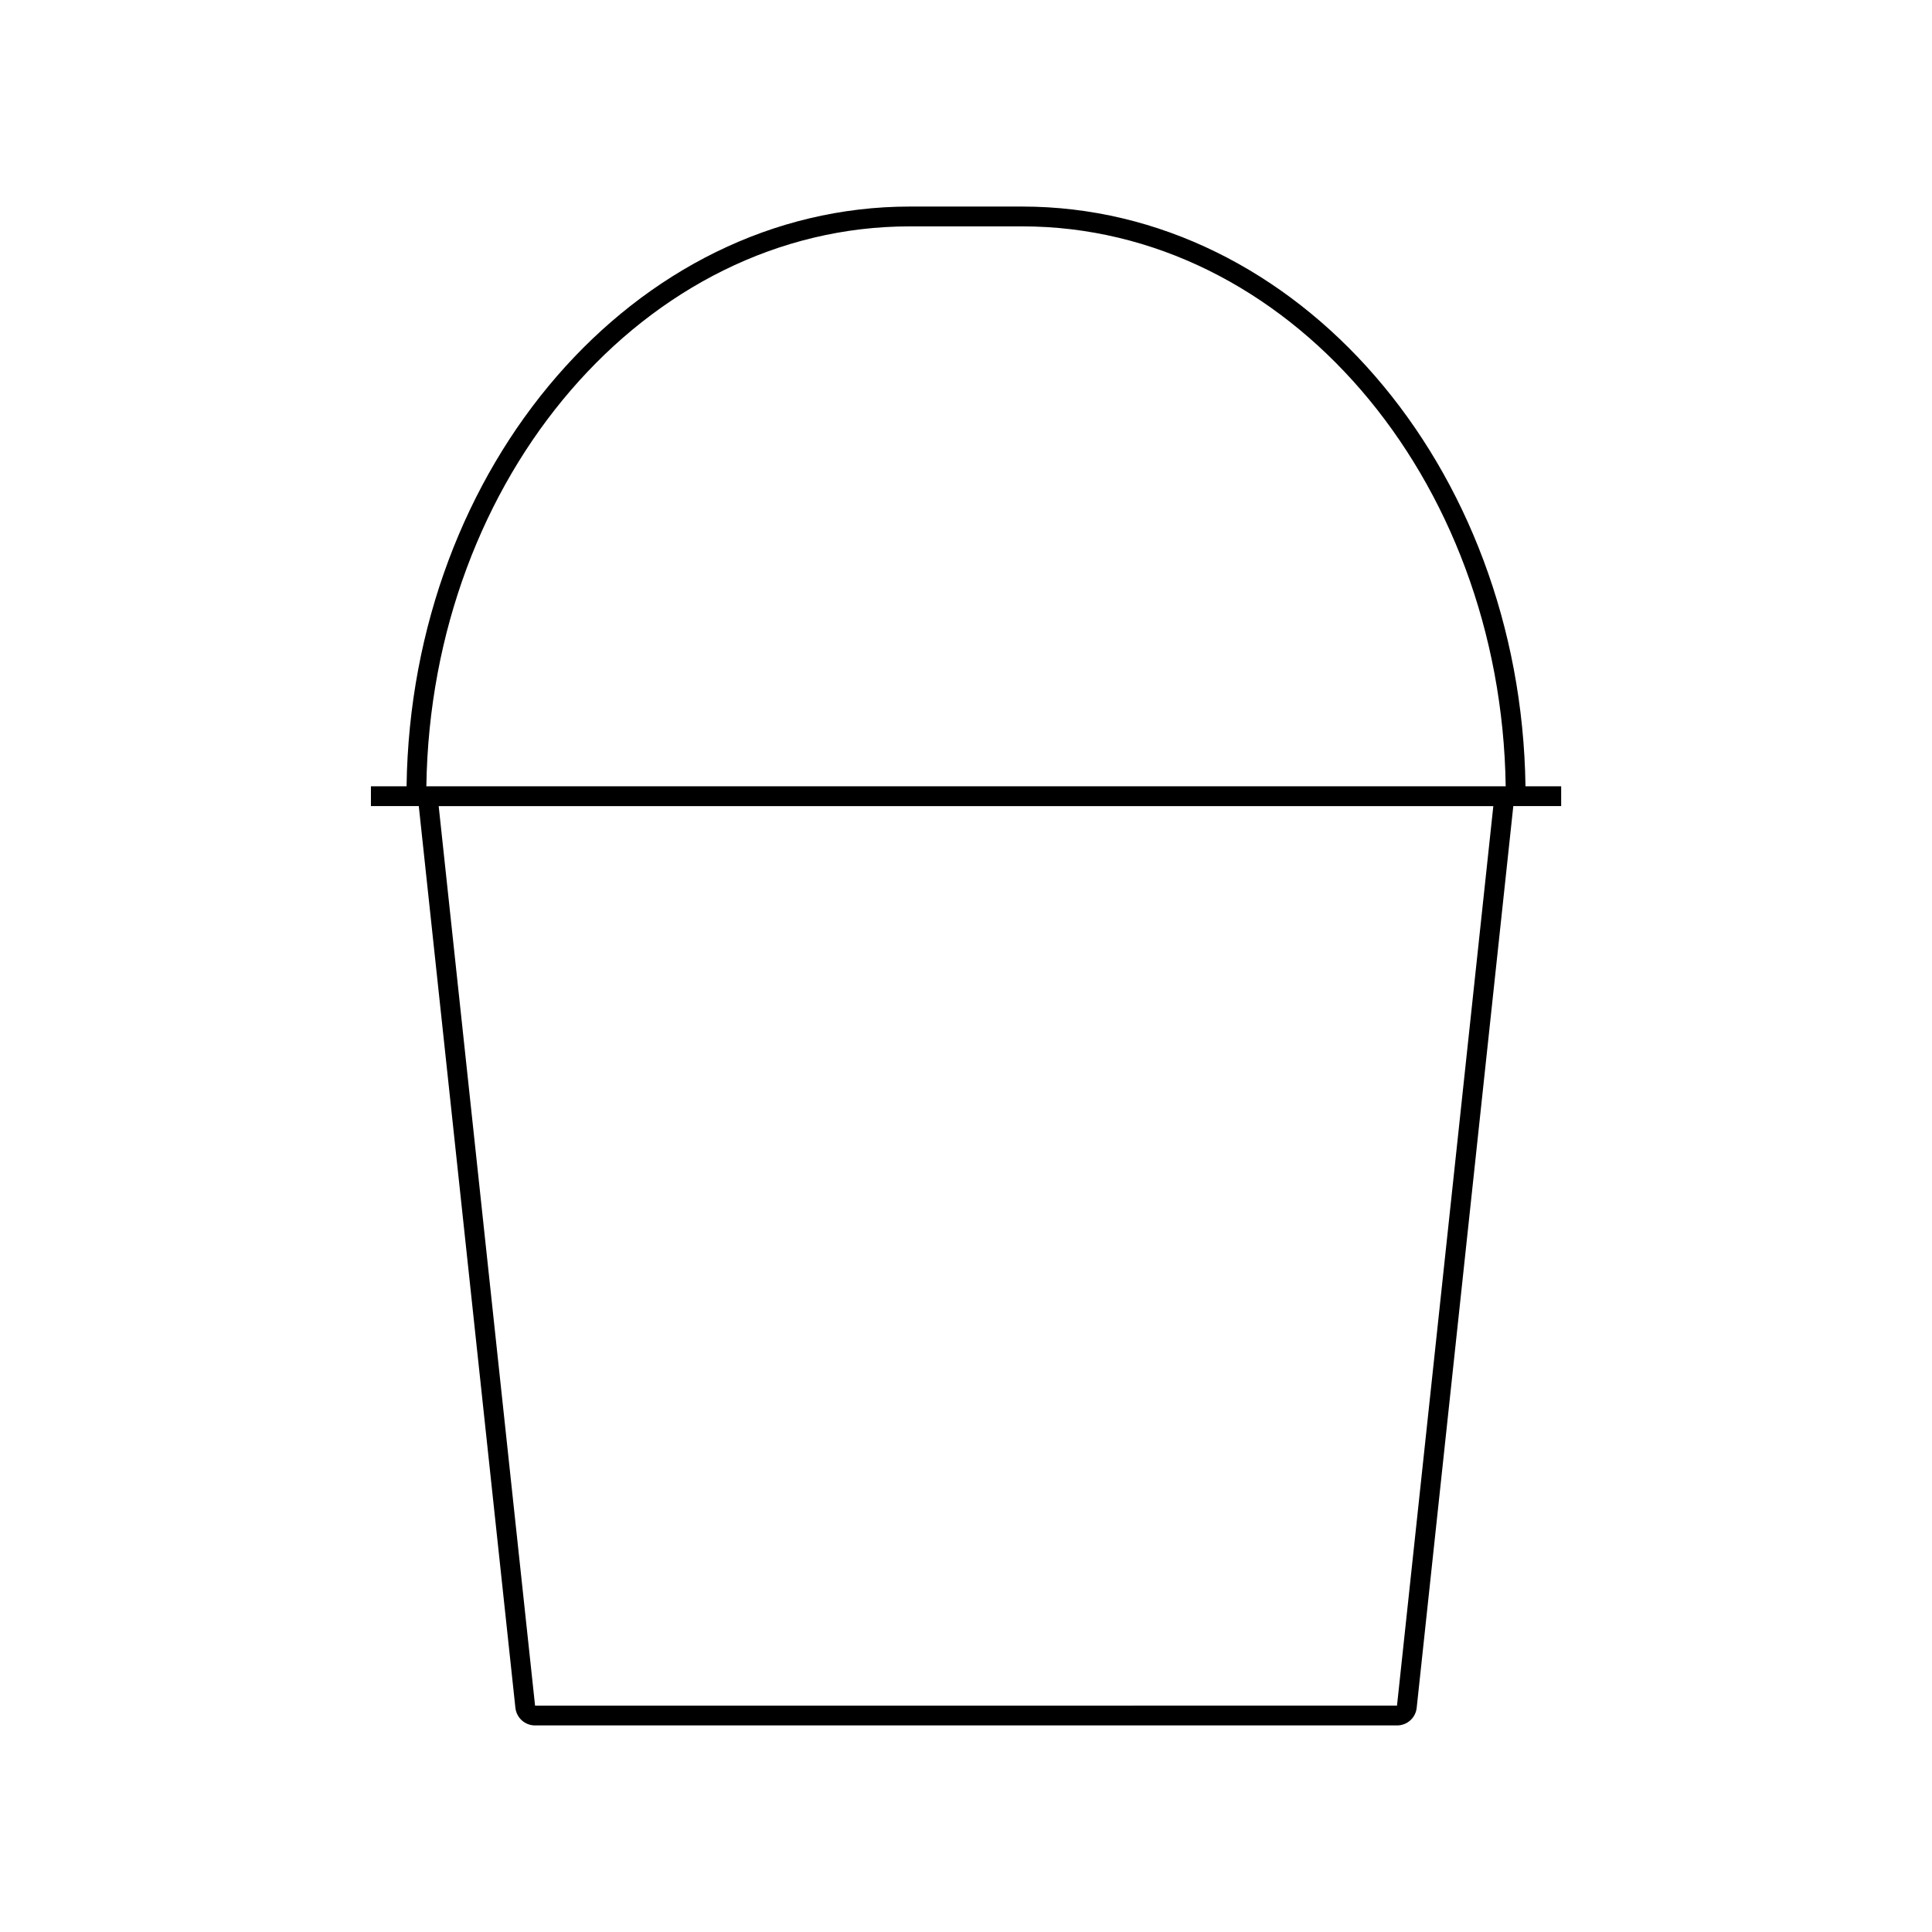
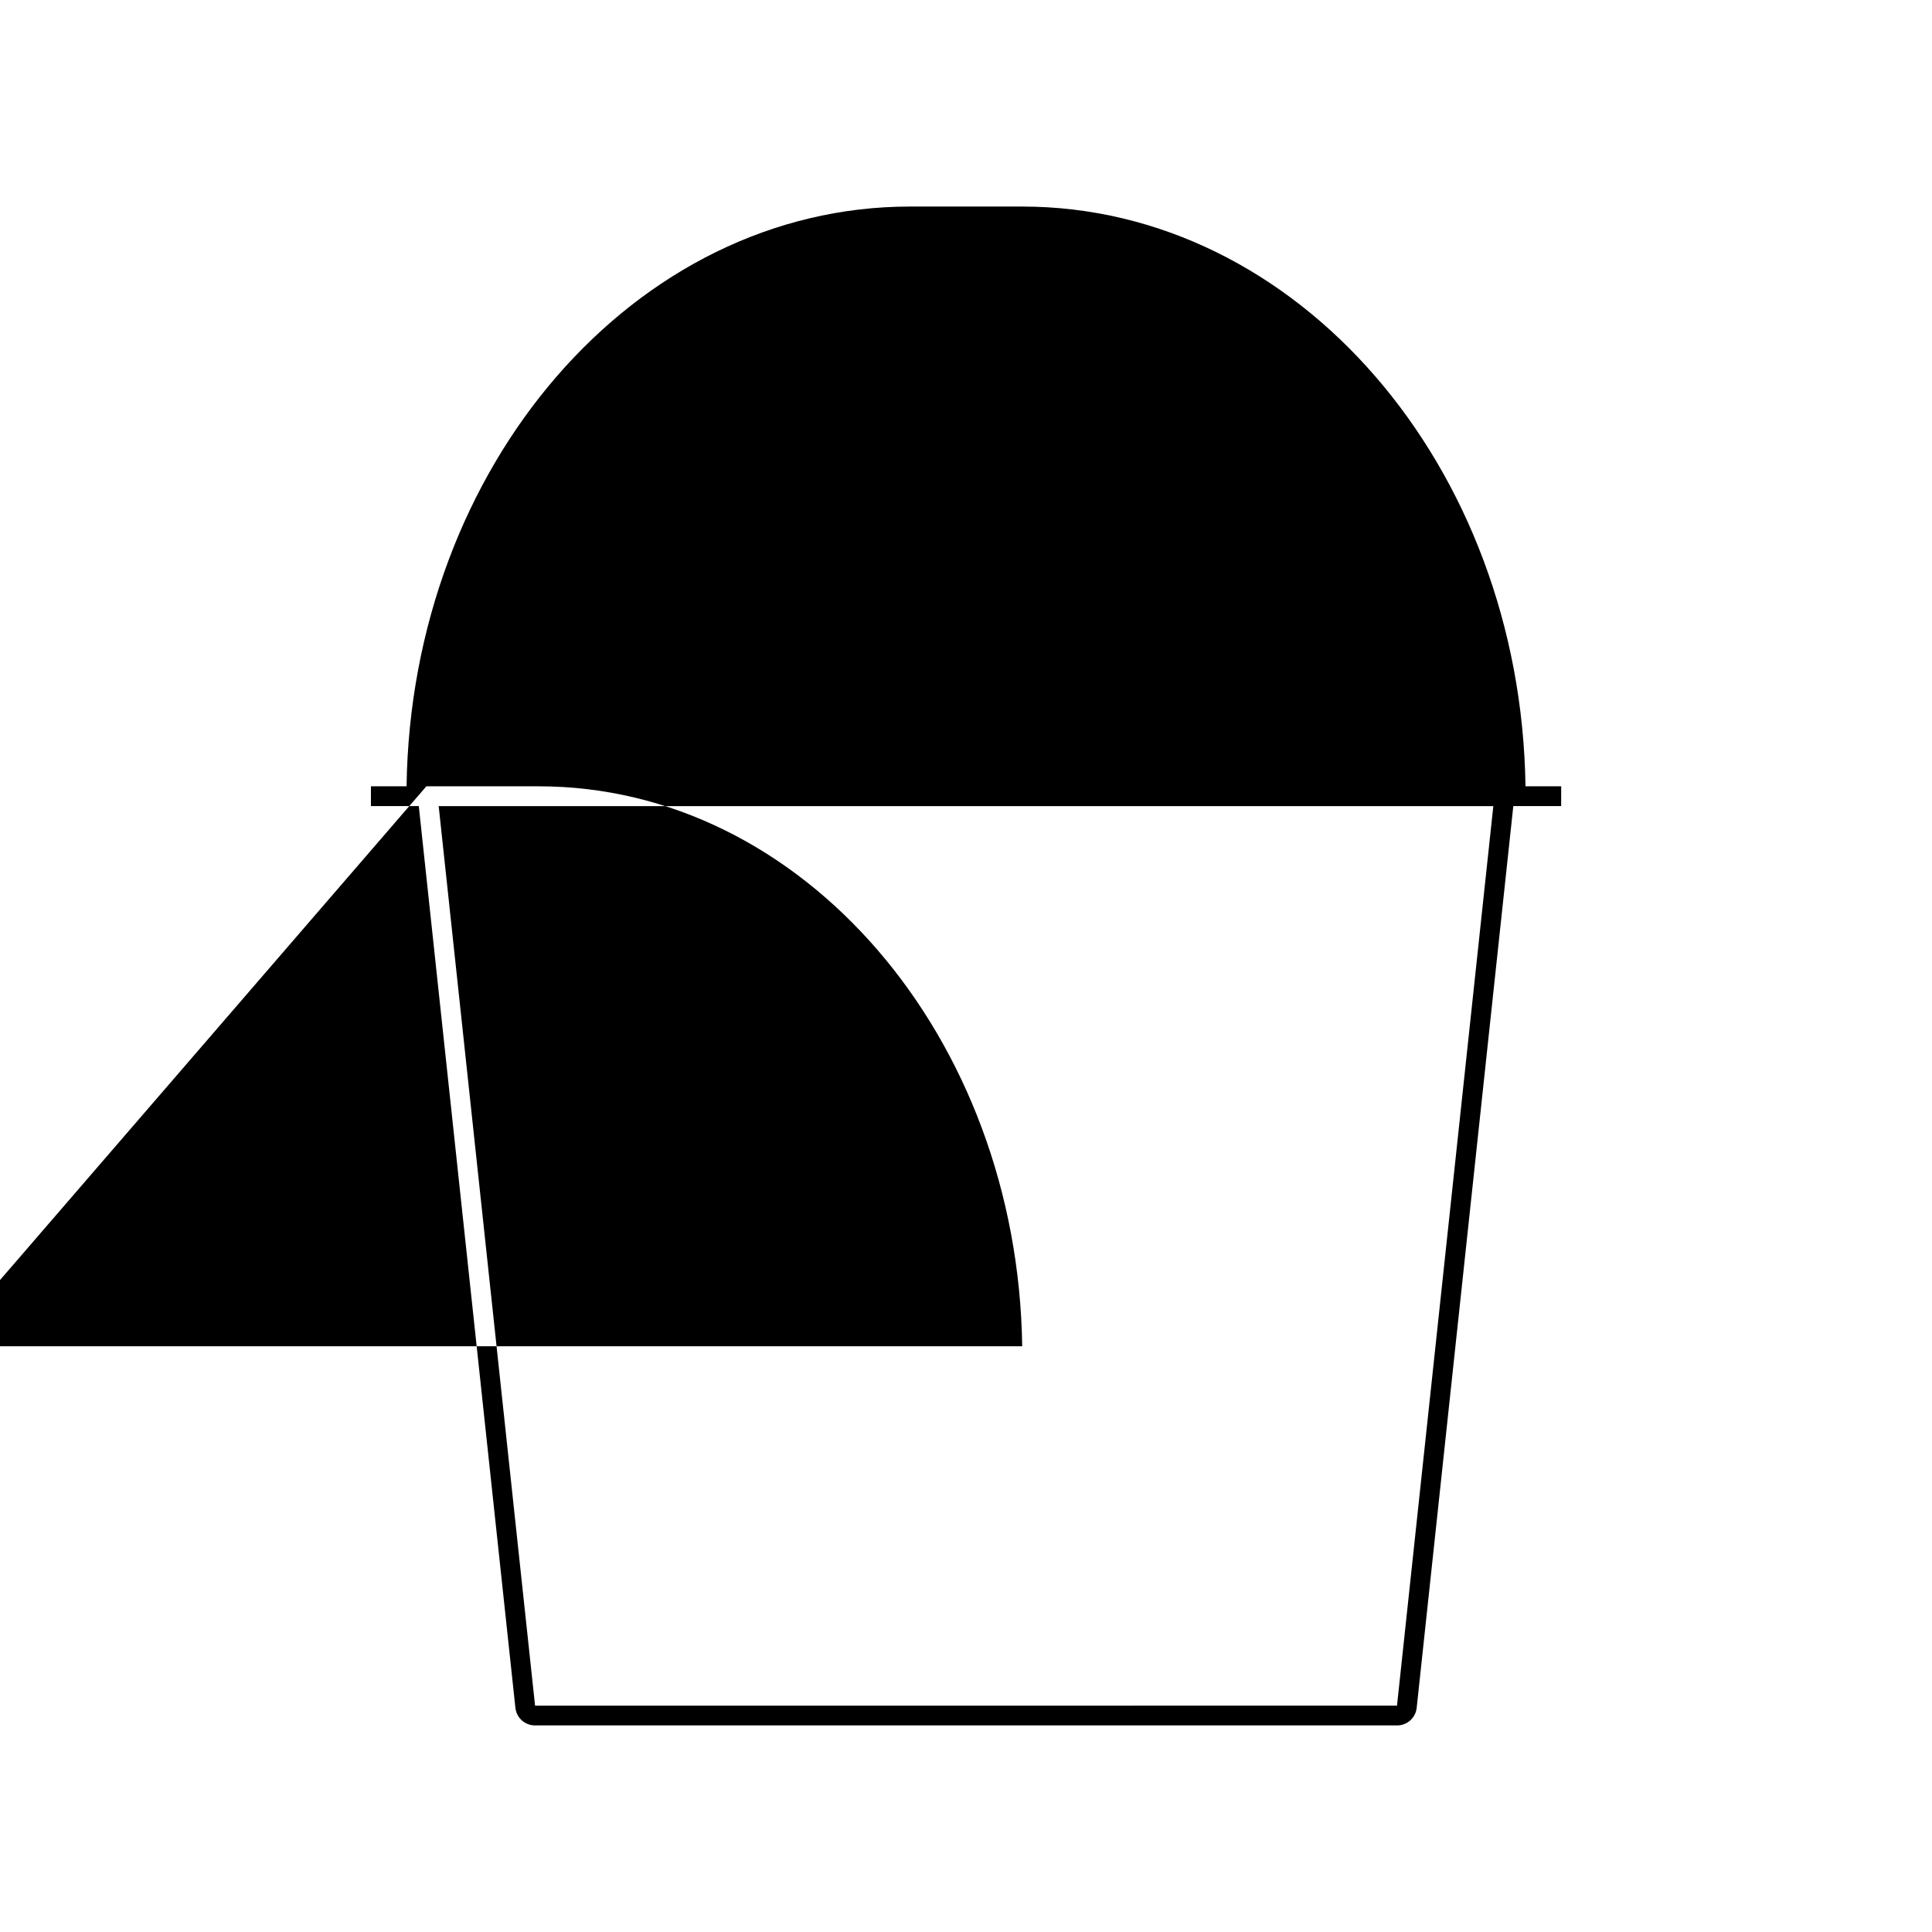
<svg xmlns="http://www.w3.org/2000/svg" fill="#000000" width="800px" height="800px" version="1.1" viewBox="144 144 512 512">
-   <path d="m548.27 352.38c-1.207-84.957-60.559-153.64-133.38-153.64h-29.766c-72.828 0-132.18 68.688-133.38 153.64h-9.445v5.246h12.684l25.602 238.95c0.285 2.664 2.523 4.68 5.215 4.68h228.43c2.691 0 4.93-2.016 5.207-4.676l25.605-238.96h12.684v-5.246l-9.445-0.004zm-34.051 243.63-228.42 0.012-25.543-238.39h279.49zm-257.23-243.63c1.199-82.059 58.199-148.39 128.13-148.39h29.766c69.934 0 126.94 66.328 128.14 148.39h-286.04z" />
+   <path d="m548.27 352.38c-1.207-84.957-60.559-153.64-133.38-153.64h-29.766c-72.828 0-132.18 68.688-133.38 153.64h-9.445v5.246h12.684l25.602 238.95c0.285 2.664 2.523 4.68 5.215 4.68h228.43c2.691 0 4.93-2.016 5.207-4.676l25.605-238.96h12.684v-5.246l-9.445-0.004zm-34.051 243.63-228.42 0.012-25.543-238.39h279.49zm-257.23-243.63h29.766c69.934 0 126.94 66.328 128.14 148.39h-286.04z" />
</svg>